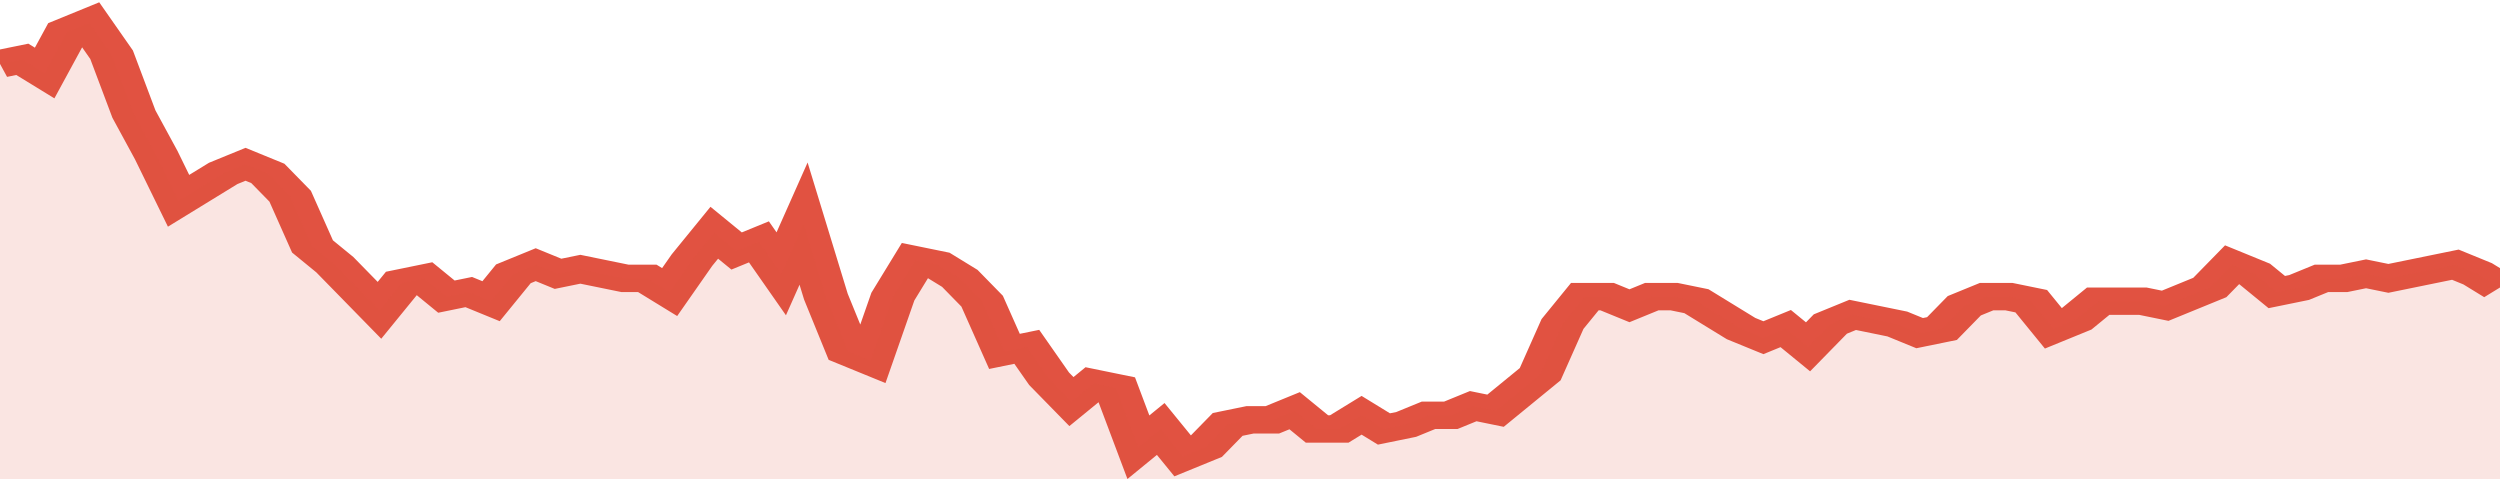
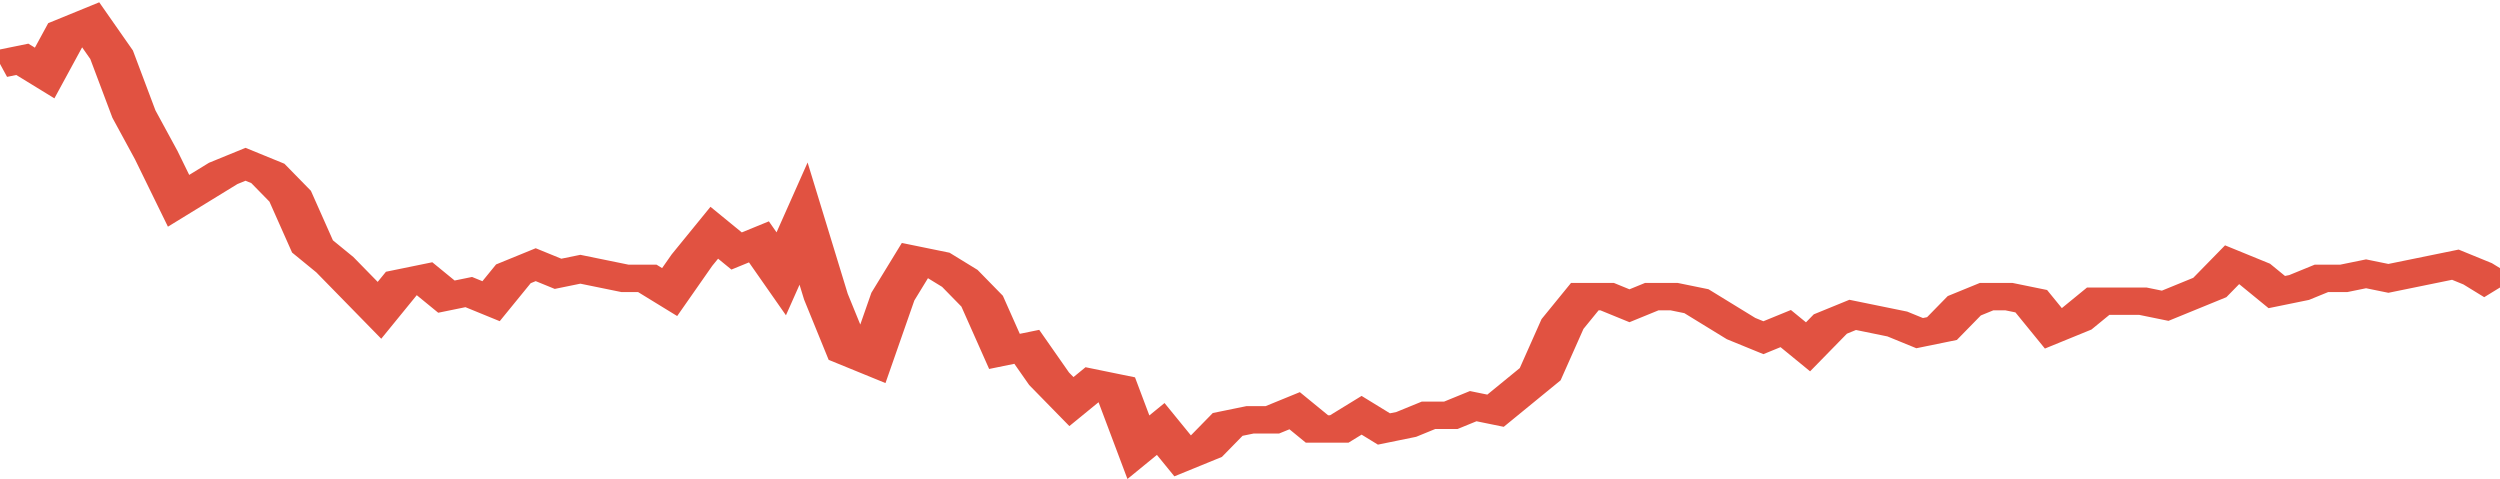
<svg xmlns="http://www.w3.org/2000/svg" viewBox="0 0 336 105" width="120" height="23" preserveAspectRatio="none">
  <polyline fill="none" stroke="#E15241" stroke-width="6" points="0, 14 3, 13 6, 16 9, 7 12, 5 15, 12 18, 25 21, 34 24, 44 27, 41 30, 38 33, 36 36, 38 39, 43 42, 54 45, 58 48, 63 51, 68 54, 62 57, 61 60, 65 63, 64 66, 66 69, 60 72, 58 75, 60 78, 59 81, 60 84, 61 87, 61 90, 64 93, 57 96, 51 99, 55 102, 53 105, 60 108, 49 111, 65 114, 77 117, 79 120, 65 123, 57 126, 58 129, 61 132, 66 135, 77 138, 76 141, 83 144, 88 147, 84 150, 85 153, 98 156, 94 159, 100 162, 98 165, 93 168, 92 171, 92 174, 90 177, 94 180, 94 183, 91 186, 94 189, 93 192, 91 195, 91 198, 89 201, 90 204, 86 207, 82 210, 71 213, 65 216, 65 219, 67 222, 65 225, 65 228, 66 231, 69 234, 72 237, 74 240, 72 243, 76 246, 71 249, 69 252, 70 255, 71 258, 73 261, 72 264, 67 267, 65 270, 65 273, 66 276, 72 279, 70 282, 66 285, 66 288, 66 291, 67 294, 65 297, 63 300, 58 303, 60 306, 64 309, 63 312, 61 315, 61 318, 60 321, 61 324, 60 327, 59 330, 58 333, 60 336, 63 336, 63 "> </polyline>
-   <polygon fill="#E15241" opacity="0.15" points="0, 105 0, 14 3, 13 6, 16 9, 7 12, 5 15, 12 18, 25 21, 34 24, 44 27, 41 30, 38 33, 36 36, 38 39, 43 42, 54 45, 58 48, 63 51, 68 54, 62 57, 61 60, 65 63, 64 66, 66 69, 60 72, 58 75, 60 78, 59 81, 60 84, 61 87, 61 90, 64 93, 57 96, 51 99, 55 102, 53 105, 60 108, 49 111, 65 114, 77 117, 79 120, 65 123, 57 126, 58 129, 61 132, 66 135, 77 138, 76 141, 83 144, 88 147, 84 150, 85 153, 98 156, 94 159, 100 162, 98 165, 93 168, 92 171, 92 174, 90 177, 94 180, 94 183, 91 186, 94 189, 93 192, 91 195, 91 198, 89 201, 90 204, 86 207, 82 210, 71 213, 65 216, 65 219, 67 222, 65 225, 65 228, 66 231, 69 234, 72 237, 74 240, 72 243, 76 246, 71 249, 69 252, 70 255, 71 258, 73 261, 72 264, 67 267, 65 270, 65 273, 66 276, 72 279, 70 282, 66 285, 66 288, 66 291, 67 294, 65 297, 63 300, 58 303, 60 306, 64 309, 63 312, 61 315, 61 318, 60 321, 61 324, 60 327, 59 330, 58 333, 60 336, 63 336, 105 " />
</svg>